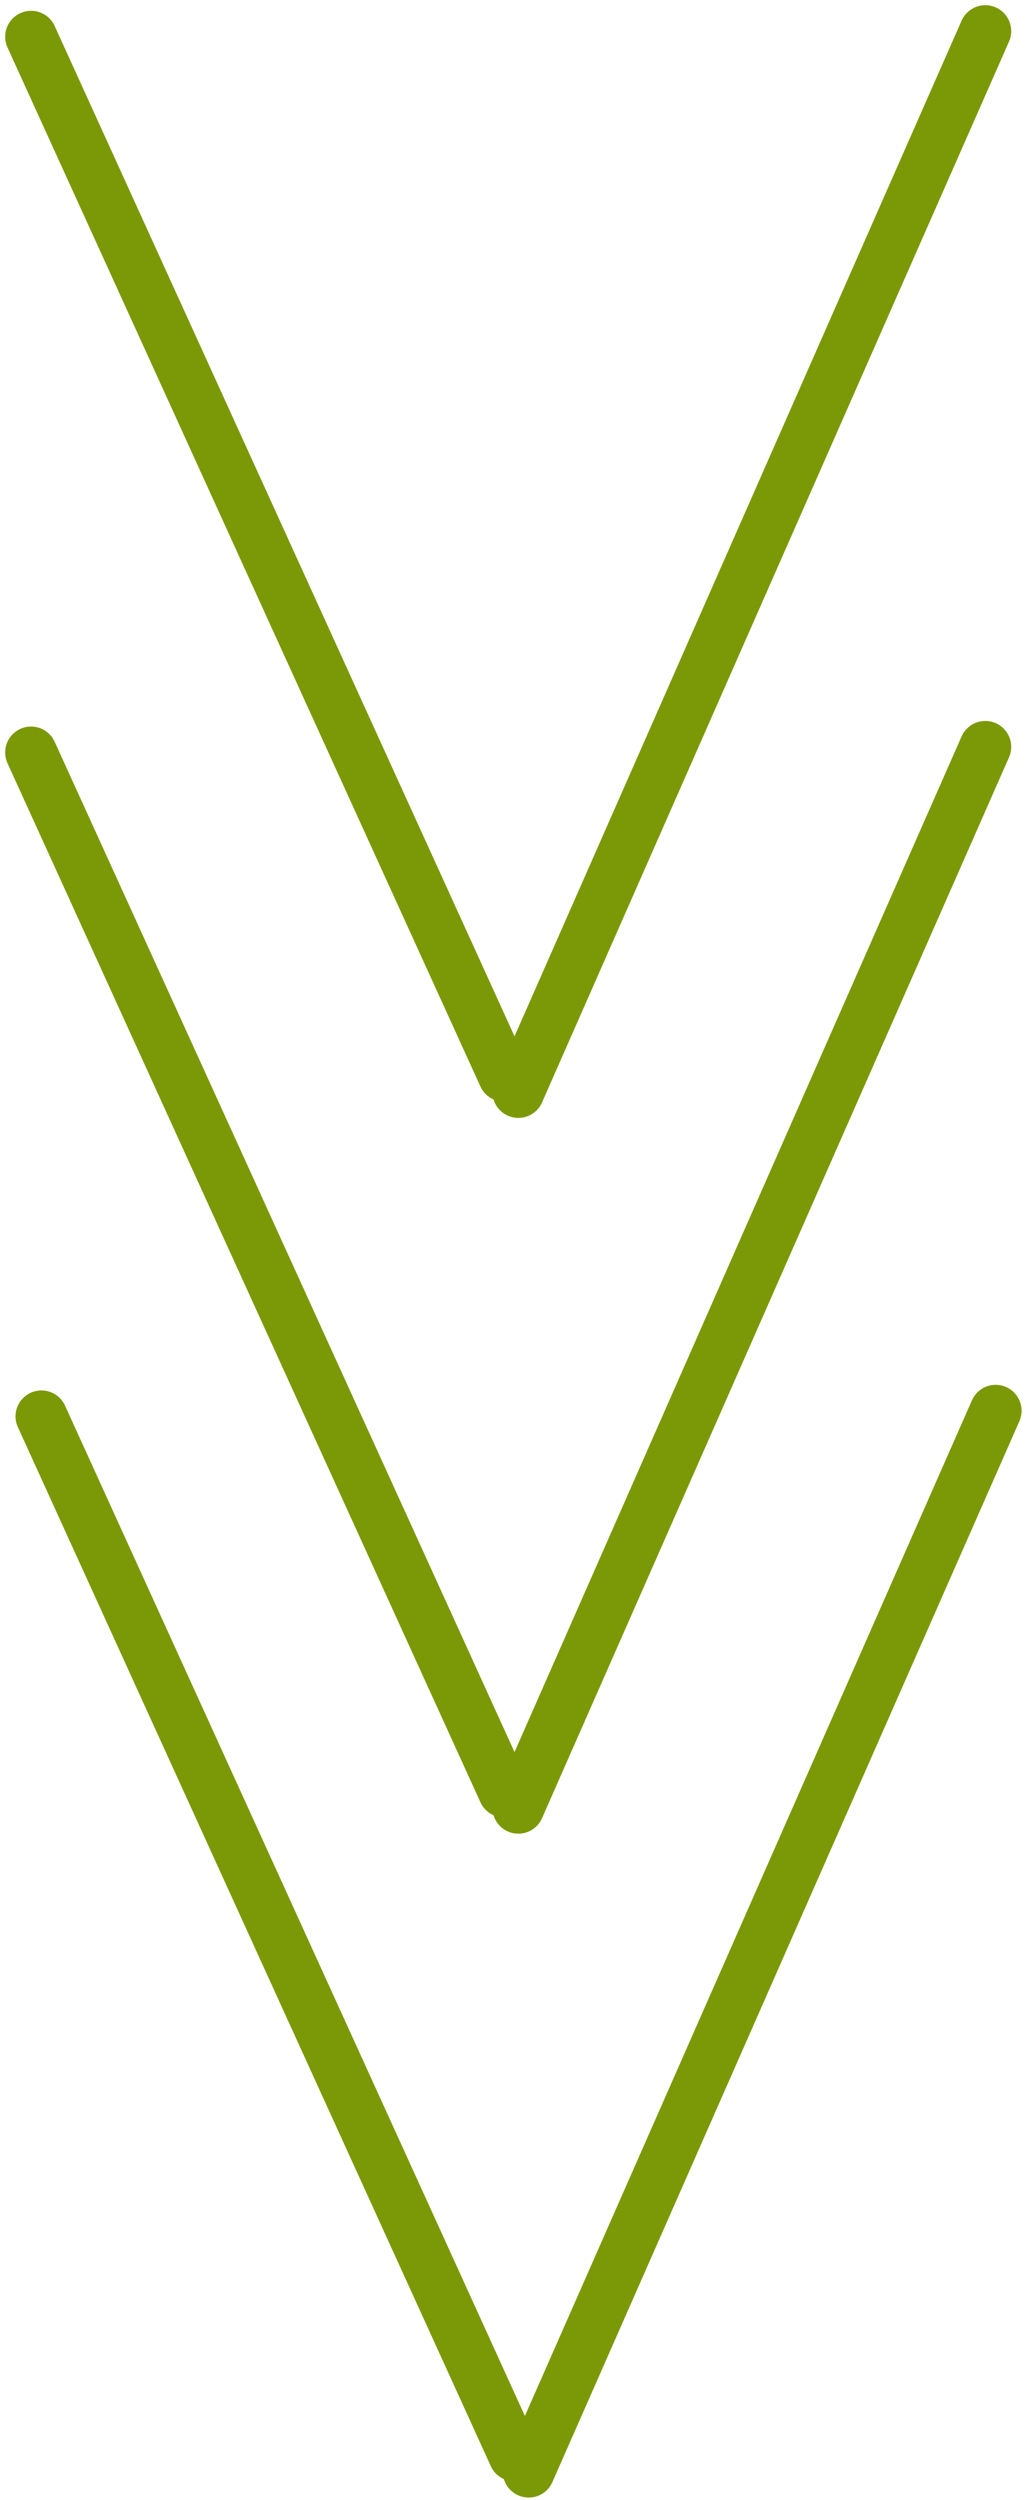
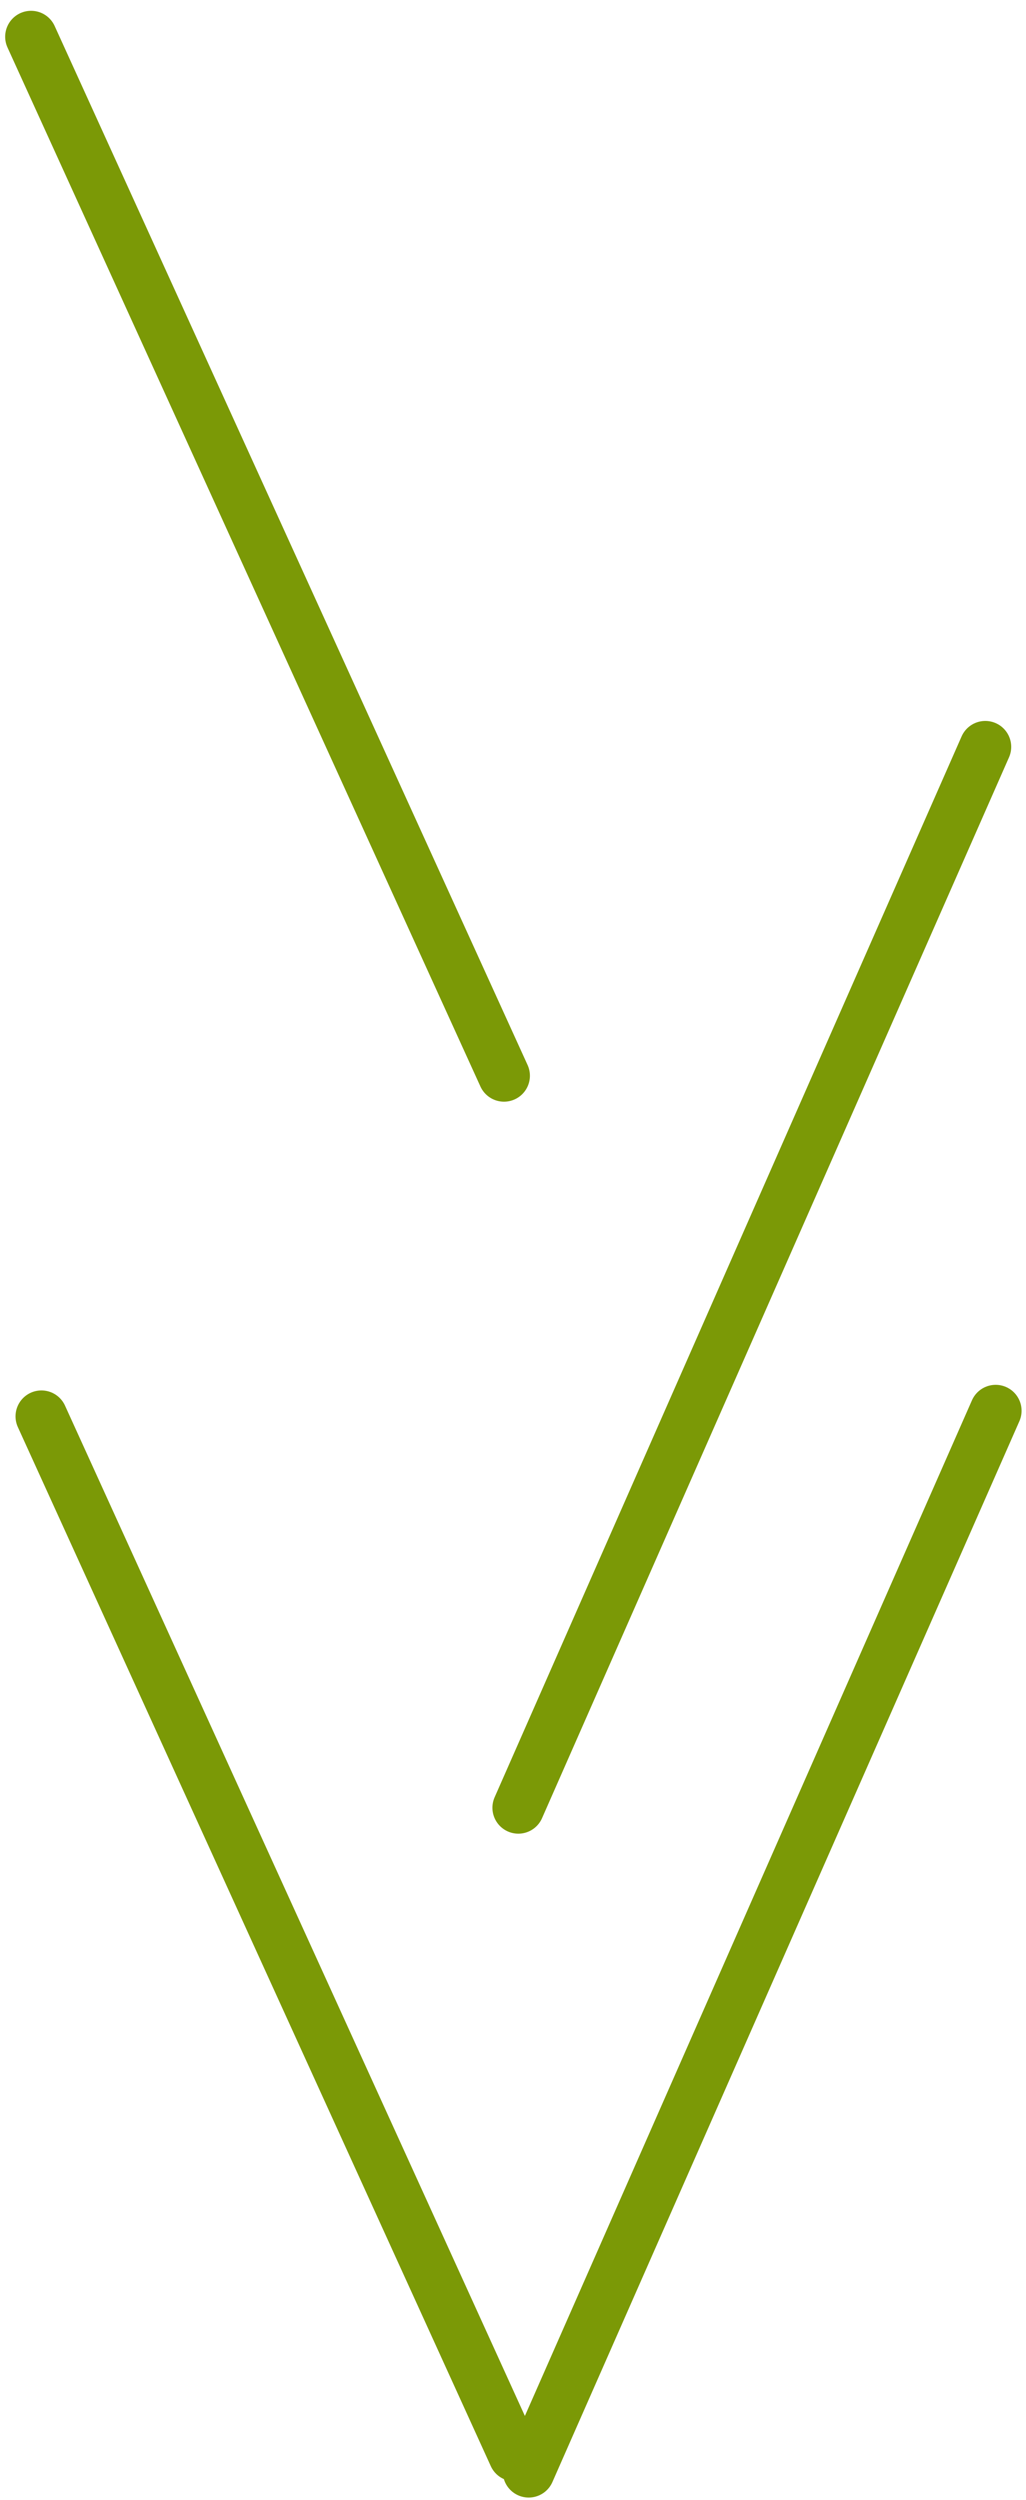
<svg xmlns="http://www.w3.org/2000/svg" width="99" height="241" viewBox="0 0 99 241" fill="none">
  <path d="M51.014 238.27L96.073 136" stroke="#7B9906" stroke-width="5" stroke-linecap="round" />
  <path d="M49.632 236.705L3.998 136.541" stroke="#7B9906" stroke-width="5" stroke-linecap="round" />
  <path d="M50.014 174.27L95.073 72" stroke="#7B9906" stroke-width="5" stroke-linecap="round" />
-   <path d="M48.632 172.705L2.998 72.541" stroke="#7B9906" stroke-width="5" stroke-linecap="round" />
-   <path d="M50.014 105.27L95.073 3" stroke="#7B9906" stroke-width="5" stroke-linecap="round" />
  <path d="M48.632 103.705L2.998 3.541" stroke="#7B9906" stroke-width="5" stroke-linecap="round" />
</svg>